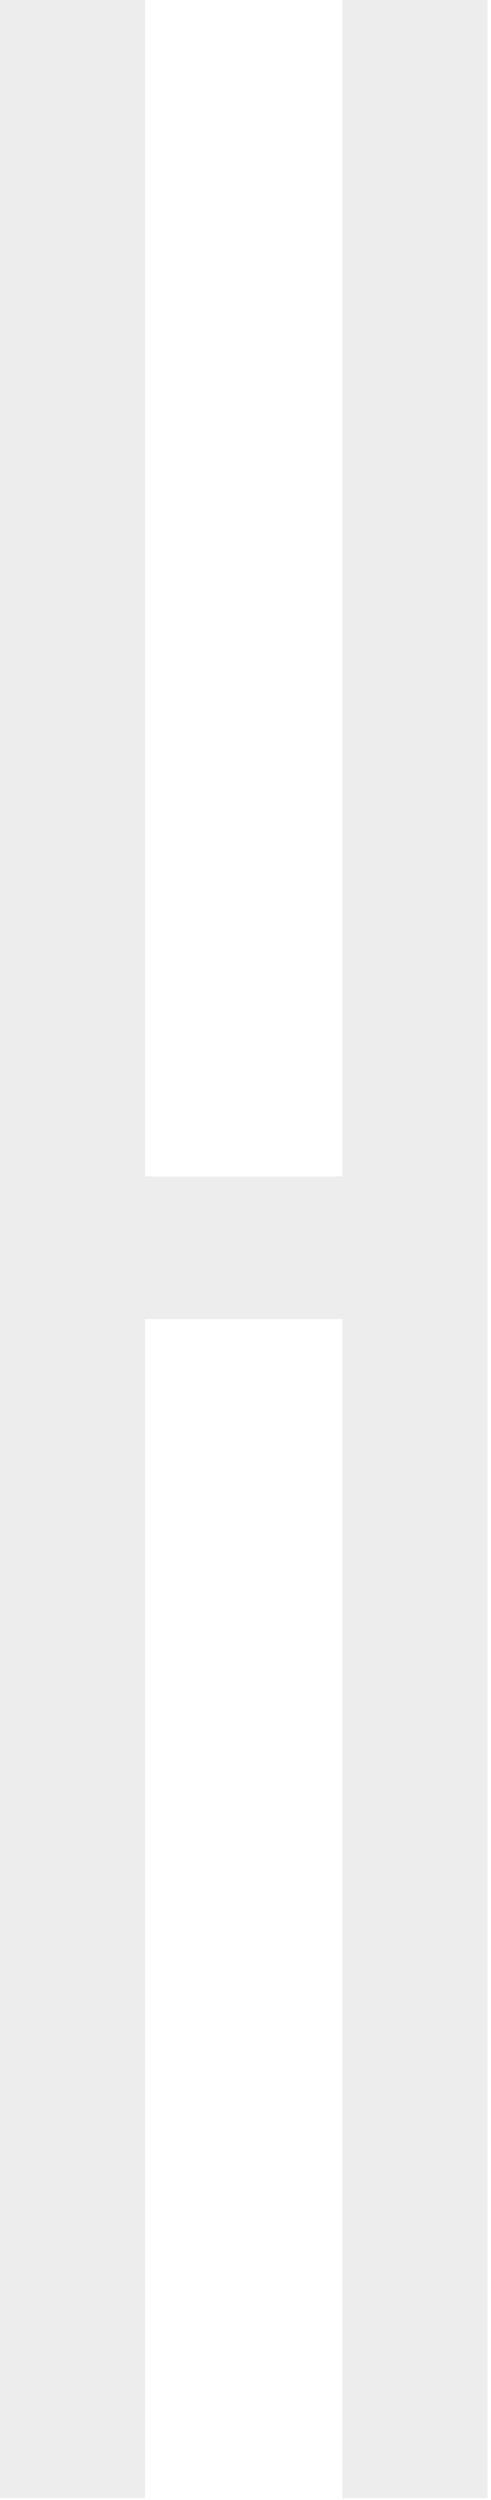
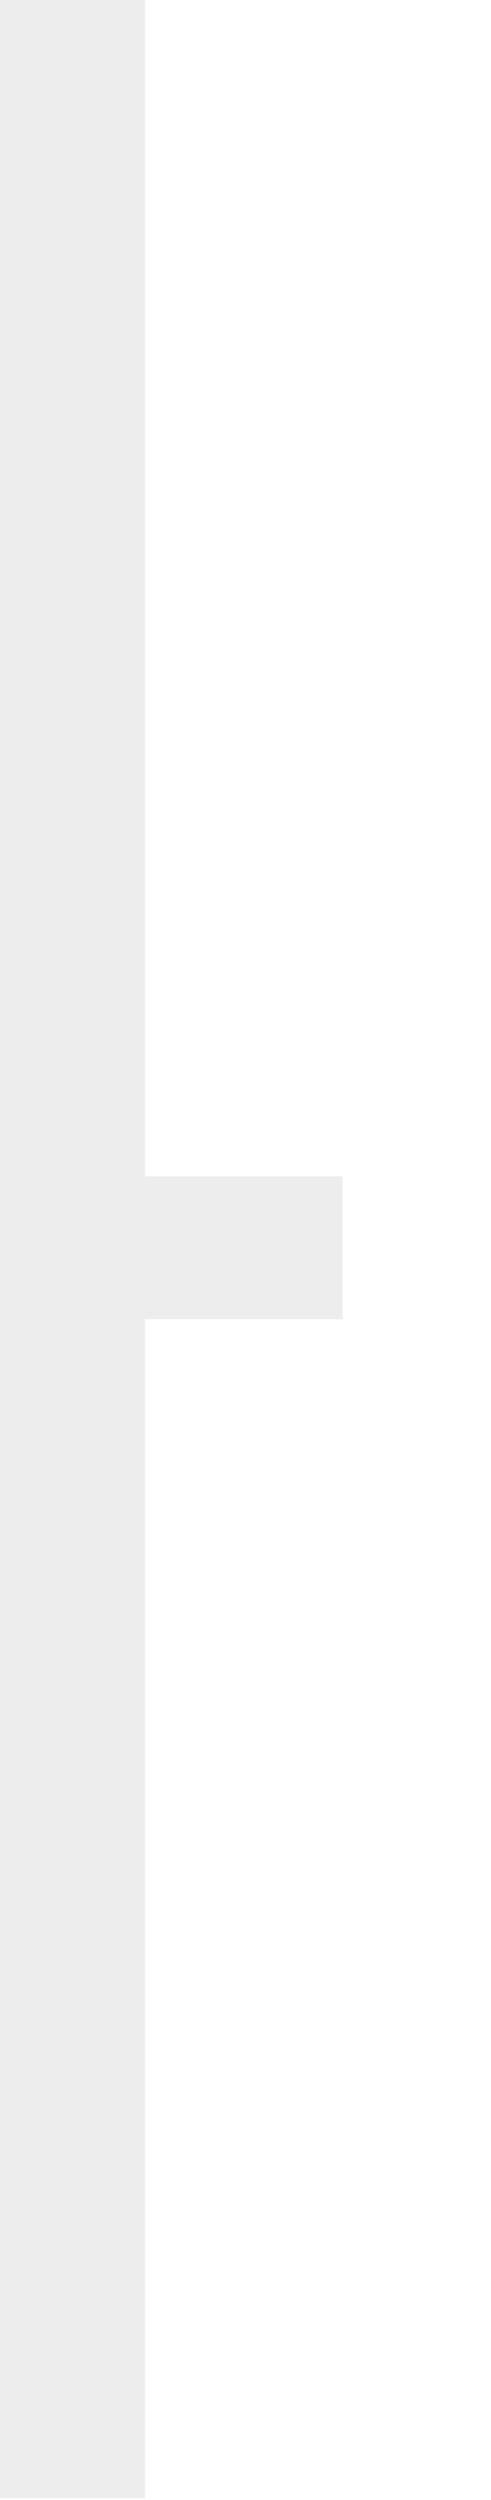
<svg xmlns="http://www.w3.org/2000/svg" width="35" height="178" viewBox="0 0 35 178" fill="none">
-   <path d="M24.41 83.76V0H34.75V177.86H24.41V93.92H10.34V177.86H0V0H10.34V83.76H24.41Z" fill="#4D4D4D" fill-opacity="0.1" />
+   <path d="M24.41 83.76V0H34.75H24.41V93.92H10.34V177.86H0V0H10.34V83.76H24.41Z" fill="#4D4D4D" fill-opacity="0.1" />
</svg>